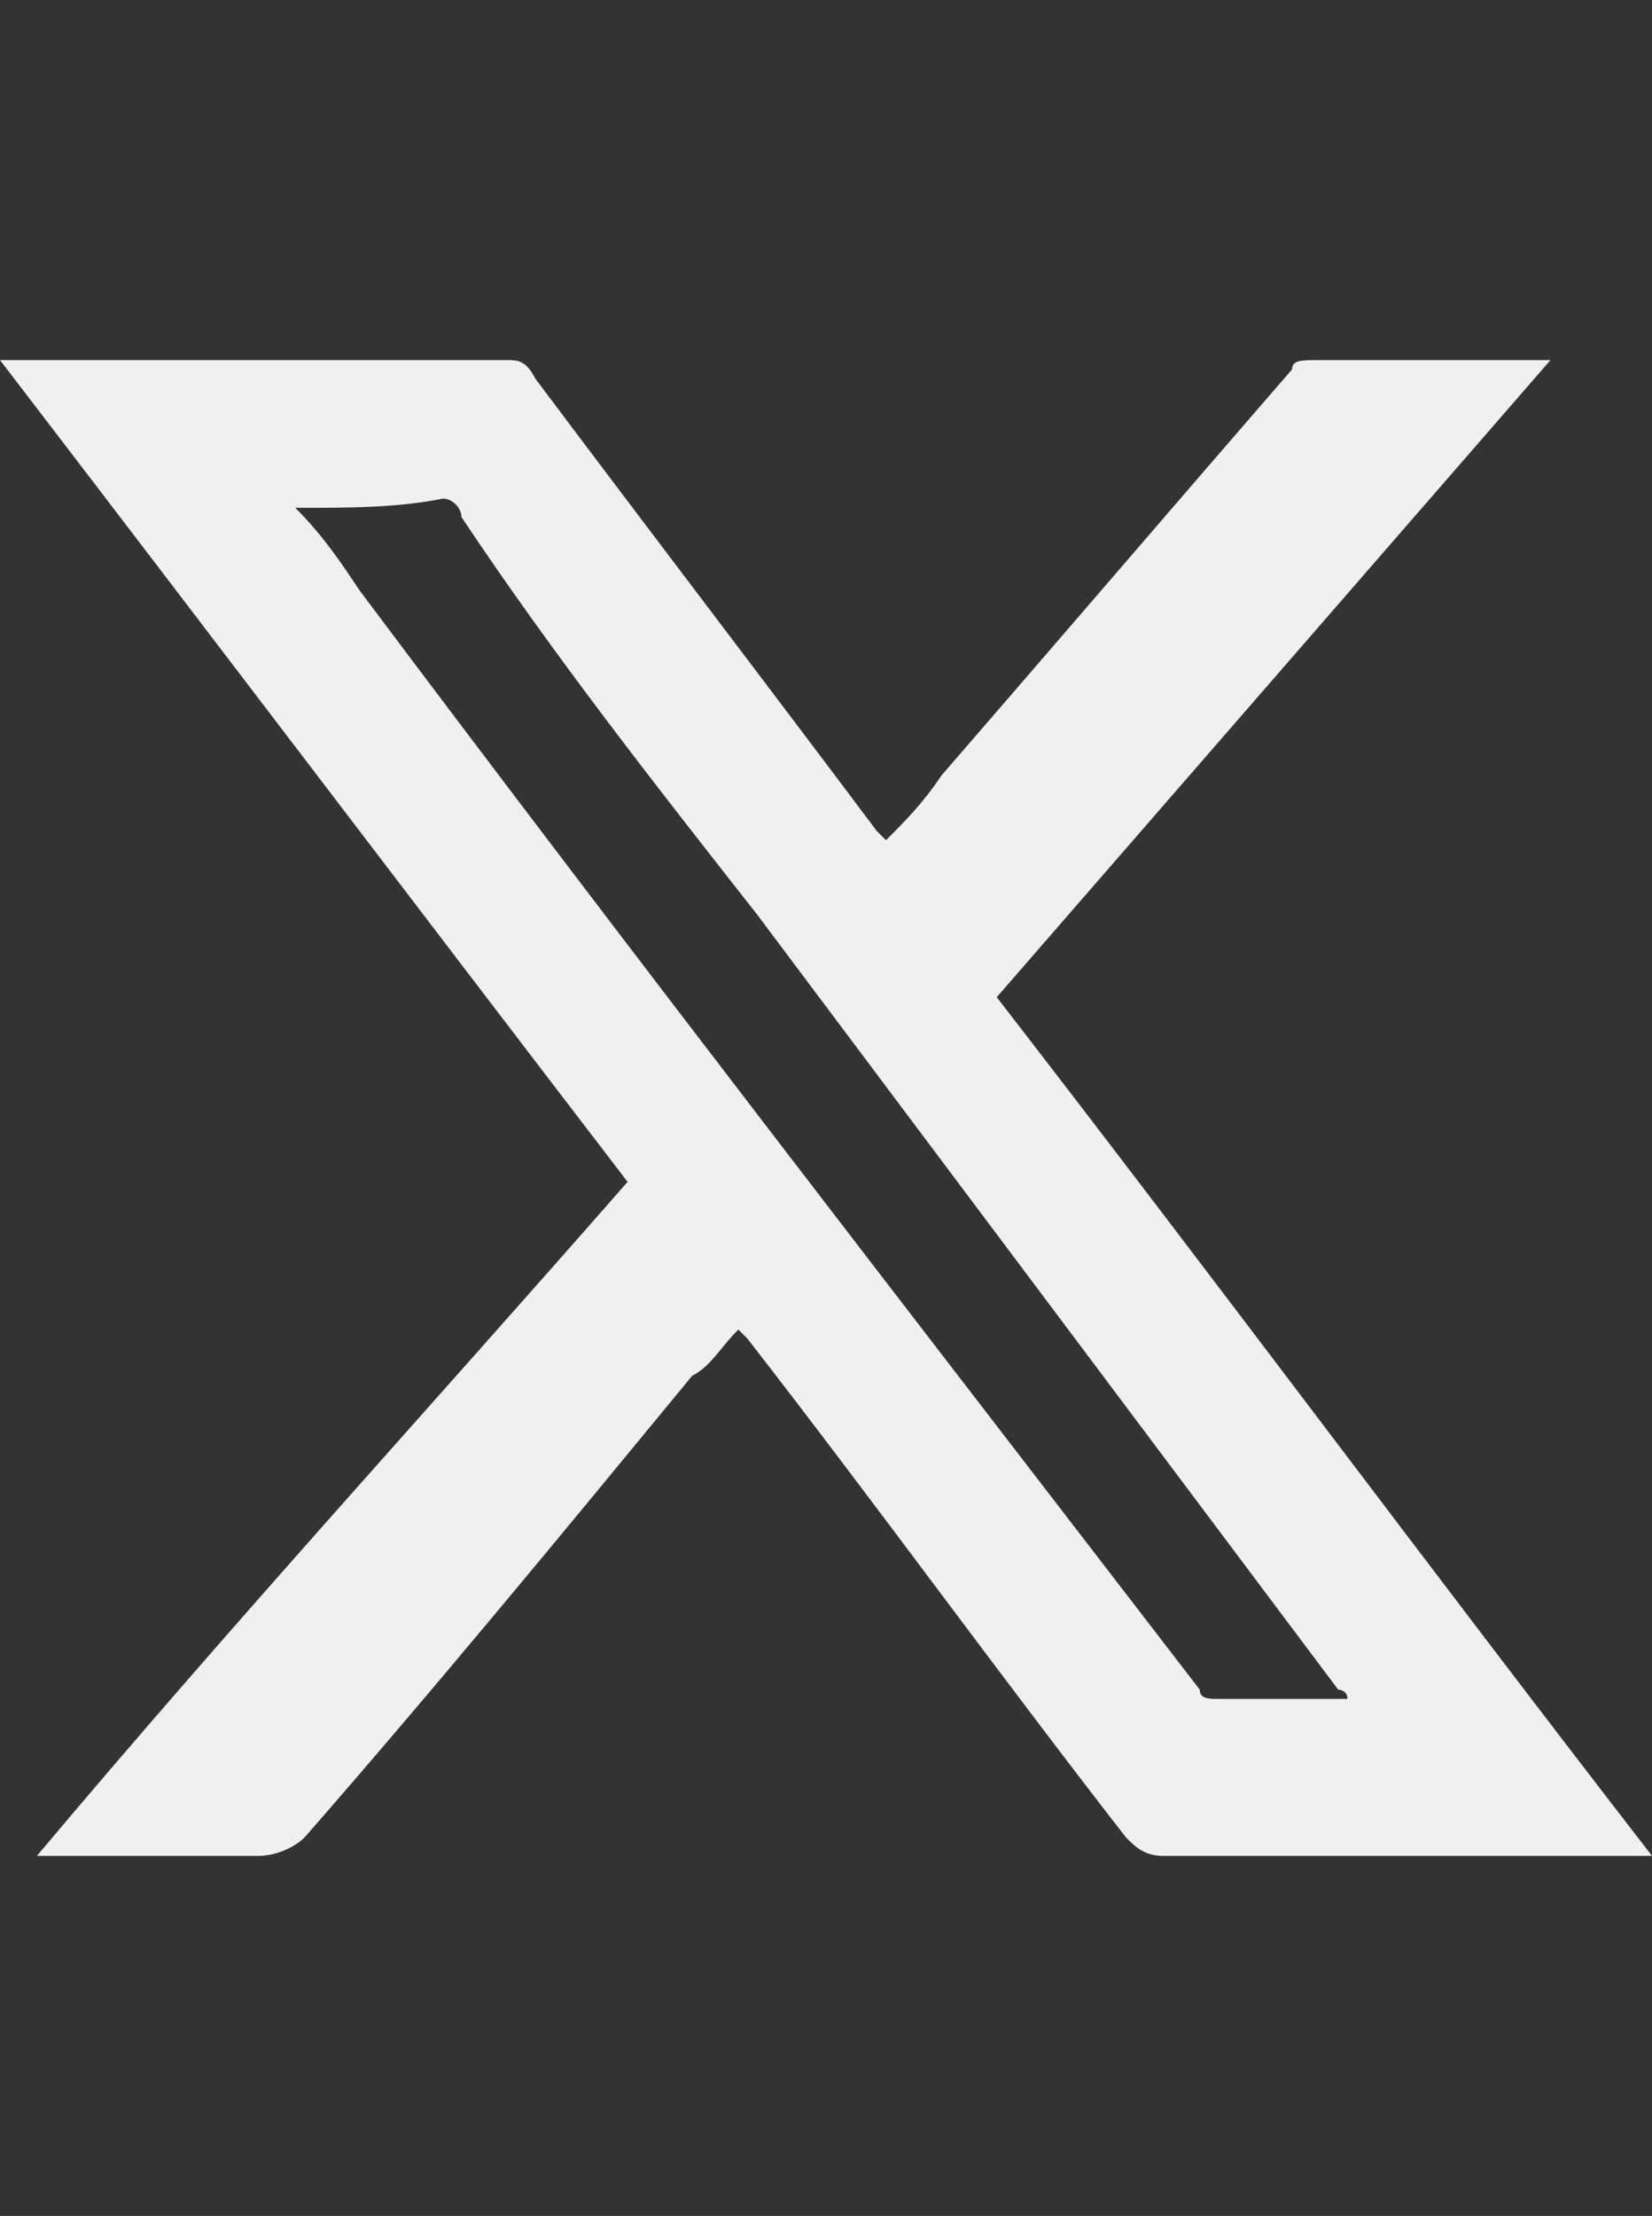
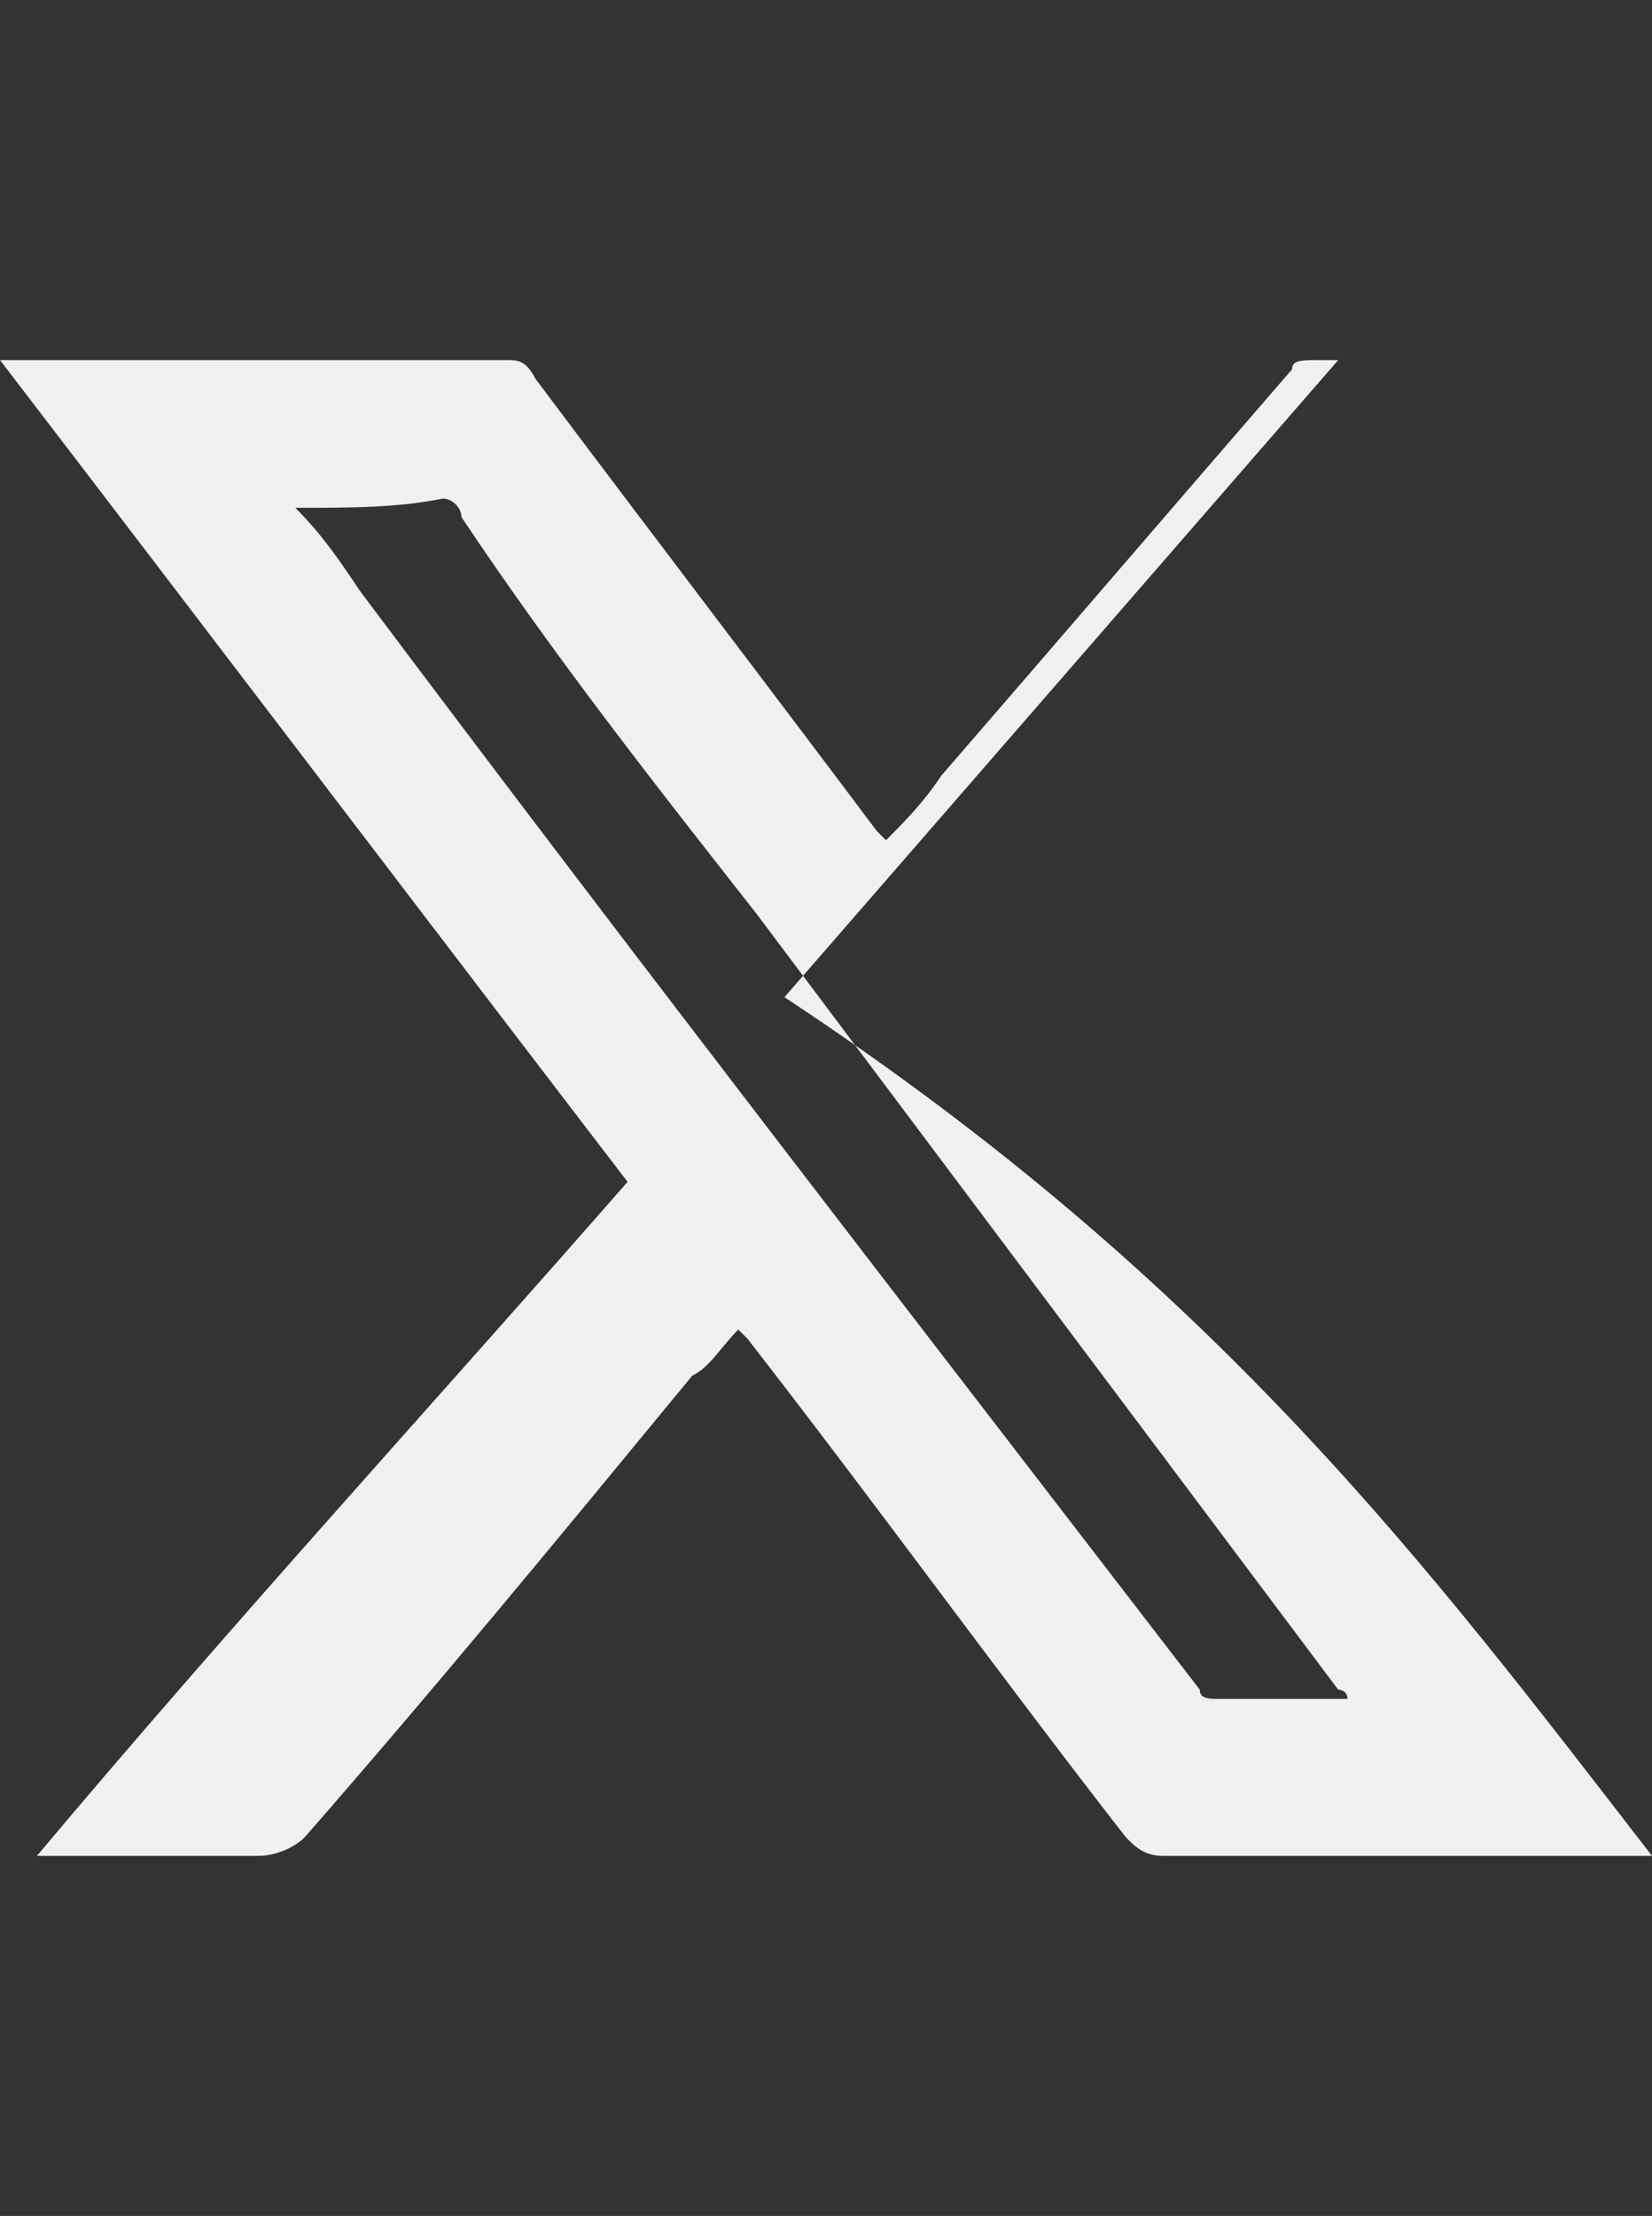
<svg xmlns="http://www.w3.org/2000/svg" version="1.1" id="Layer_1" x="0px" y="0px" viewBox="0 0 17.9 24" style="enable-background:new 0 0 17.9 24;" xml:space="preserve">
  <rect x="0" y="0" width="17.9" height="24" fill="#333333" stroke="none" />
  <style type="text/css">
	.st0{fill:#F0F0F0;}
</style>
  <g id="PYbmkX.tif">
    <g>
-       <path class="st0" d="M17.9,20.1c-0.1,0-0.2,0-0.3,0c-1.7,0-3.4,0-5,0c-0.2,0-0.3-0.1-0.4-0.2c-1.4-1.8-2.7-3.6-4.1-5.4L8,14.4    c-0.2,0.2-0.3,0.4-0.5,0.5c-1.4,1.7-2.8,3.4-4.2,5C3.2,20,3,20.1,2.8,20.1c-0.7,0-1.5,0-2.2,0c-0.1,0-0.1,0-0.2,0    c2.1-2.5,4.3-4.9,6.4-7.3C4.5,9.8,2.3,6.9,0,3.9c0.1,0,0.2,0,0.2,0c1.8,0,3.5,0,5.3,0c0.1,0,0.2,0,0.3,0.2C7,5.7,8.3,7.4,9.5,9    c0,0,0,0,0.1,0.1c0.2-0.2,0.4-0.4,0.6-0.7C11.5,6.9,12.7,5.5,14,4c0-0.1,0.1-0.1,0.3-0.1c0.8,0,1.5,0,2.3,0c0.1,0,0.1,0,0.2,0    c-2,2.3-4,4.6-6,6.9C13.2,13.9,15.5,17,17.9,20.1z M3.2,5.5c0.3,0.3,0.5,0.6,0.7,0.9c3,4,6.1,8,9.1,11.9c0,0.1,0.1,0.1,0.2,0.1    c0.4,0,0.8,0,1.2,0c0,0,0.1,0,0.2,0c0-0.1-0.1-0.1-0.1-0.1c-2.1-2.8-4.2-5.6-6.3-8.4C7.1,8.5,6,7.1,5,5.6c0-0.1-0.1-0.2-0.2-0.2    C4.3,5.5,3.8,5.5,3.2,5.5z" />
+       <path class="st0" d="M17.9,20.1c-0.1,0-0.2,0-0.3,0c-1.7,0-3.4,0-5,0c-0.2,0-0.3-0.1-0.4-0.2c-1.4-1.8-2.7-3.6-4.1-5.4L8,14.4    c-0.2,0.2-0.3,0.4-0.5,0.5c-1.4,1.7-2.8,3.4-4.2,5C3.2,20,3,20.1,2.8,20.1c-0.7,0-1.5,0-2.2,0c-0.1,0-0.1,0-0.2,0    c2.1-2.5,4.3-4.9,6.4-7.3C4.5,9.8,2.3,6.9,0,3.9c0.1,0,0.2,0,0.2,0c1.8,0,3.5,0,5.3,0c0.1,0,0.2,0,0.3,0.2C7,5.7,8.3,7.4,9.5,9    c0,0,0,0,0.1,0.1c0.2-0.2,0.4-0.4,0.6-0.7C11.5,6.9,12.7,5.5,14,4c0-0.1,0.1-0.1,0.3-0.1c0.1,0,0.1,0,0.2,0    c-2,2.3-4,4.6-6,6.9C13.2,13.9,15.5,17,17.9,20.1z M3.2,5.5c0.3,0.3,0.5,0.6,0.7,0.9c3,4,6.1,8,9.1,11.9c0,0.1,0.1,0.1,0.2,0.1    c0.4,0,0.8,0,1.2,0c0,0,0.1,0,0.2,0c0-0.1-0.1-0.1-0.1-0.1c-2.1-2.8-4.2-5.6-6.3-8.4C7.1,8.5,6,7.1,5,5.6c0-0.1-0.1-0.2-0.2-0.2    C4.3,5.5,3.8,5.5,3.2,5.5z" />
    </g>
  </g>
</svg>